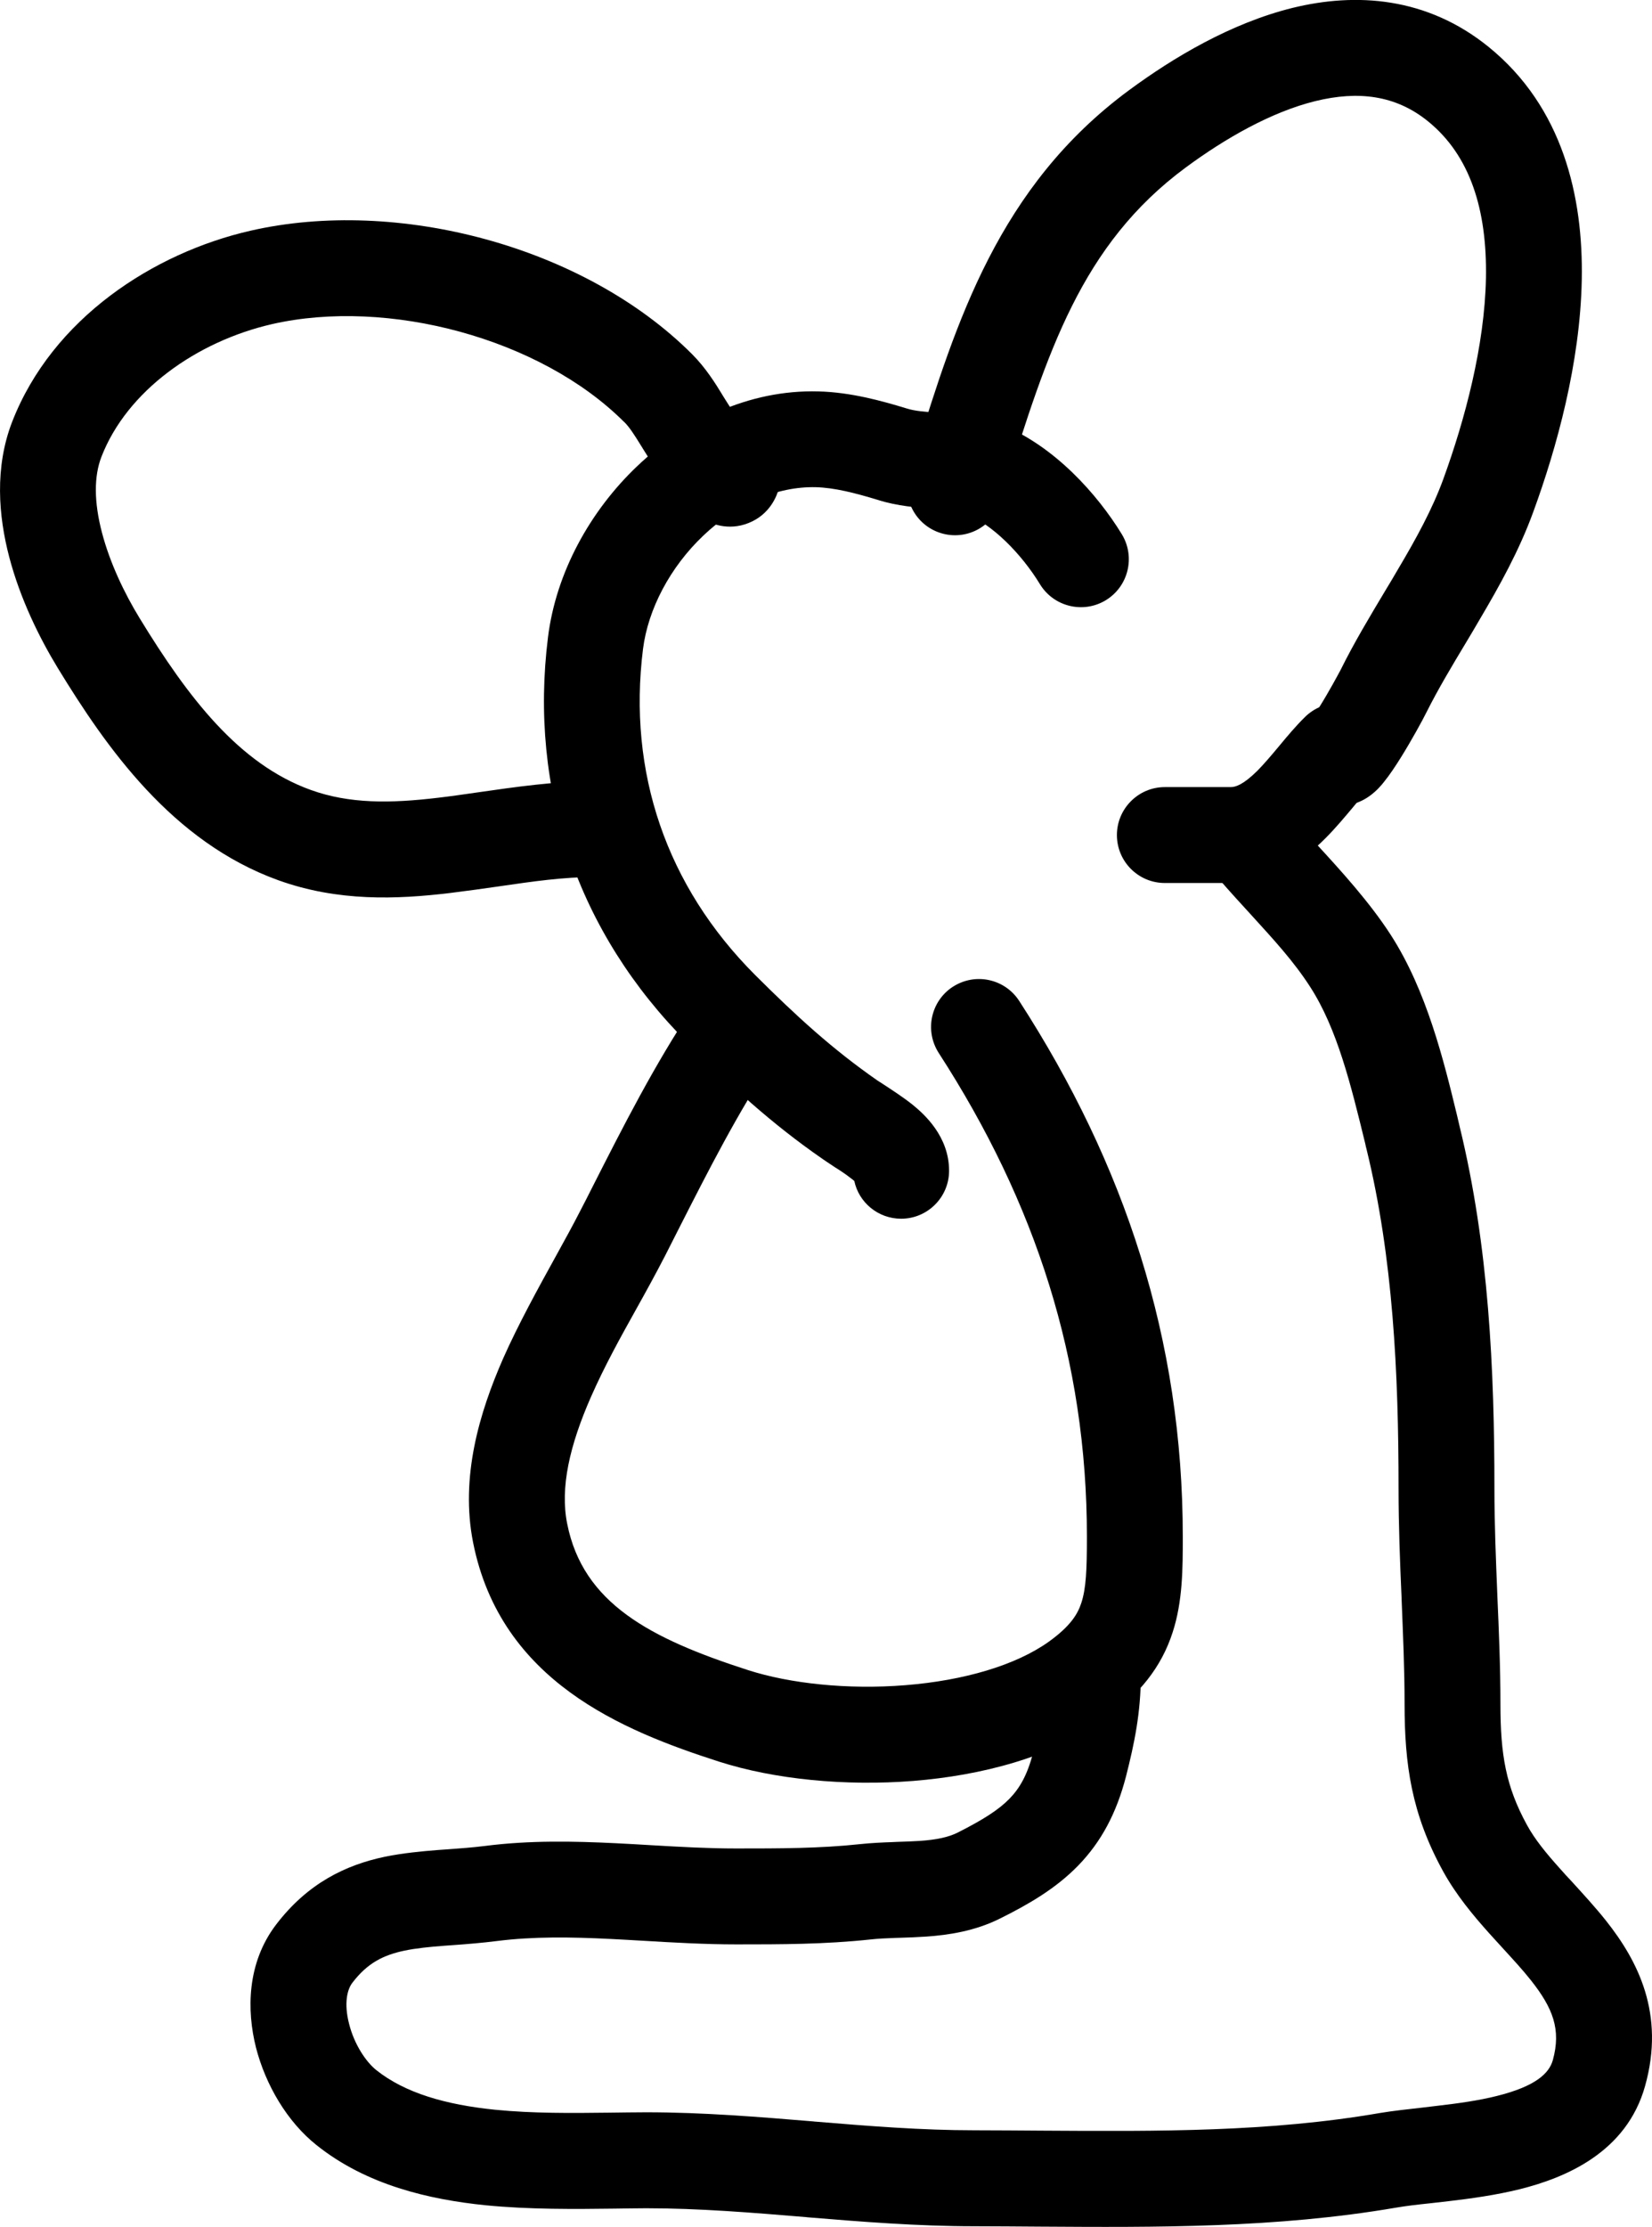
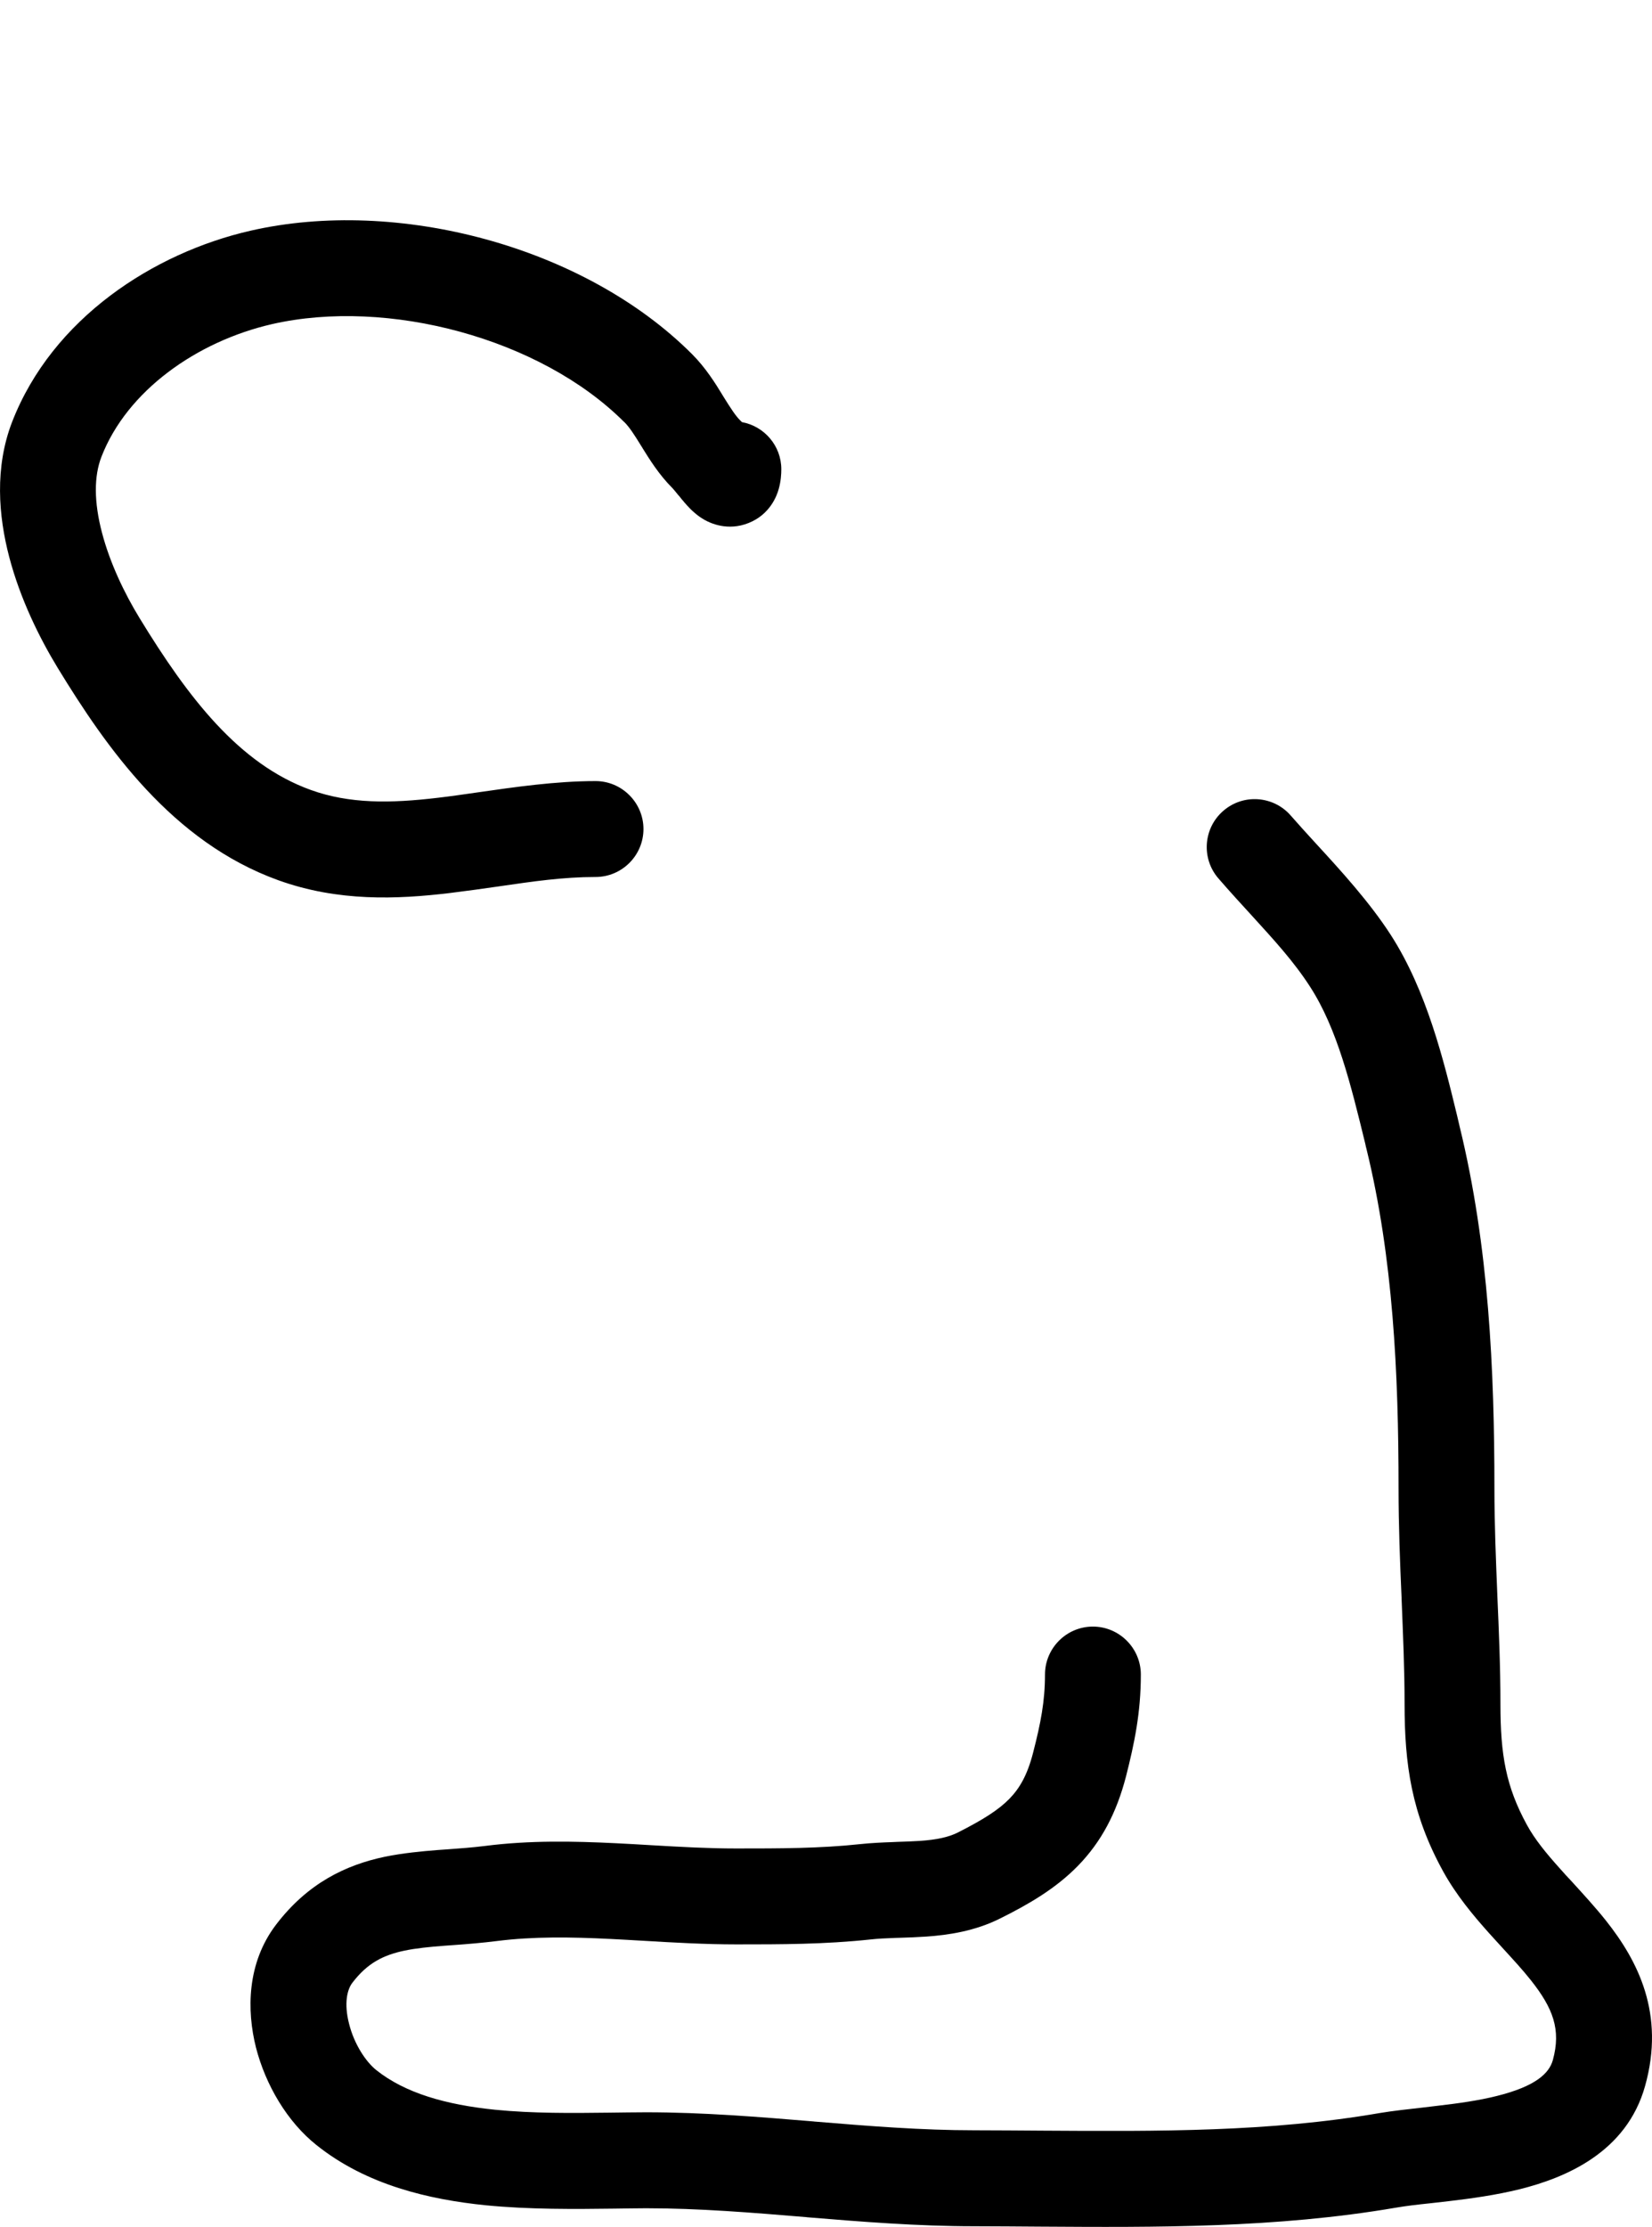
<svg xmlns="http://www.w3.org/2000/svg" xmlns:ns1="http://sodipodi.sourceforge.net/DTD/sodipodi-0.dtd" xmlns:ns2="http://www.inkscape.org/namespaces/inkscape" version="1.1" viewBox="-5 -10 53.843 72.533" id="svg898" ns1:docname="fan.svg" width="53.843" height="72.533" ns2:version="1.1.2 (0a00cf5339, 2022-02-04)">
  <defs id="defs902" />
  <ns1:namedview id="namedview900" pagecolor="#ffffff" bordercolor="#666666" borderopacity="1.0" ns2:pageshadow="2" ns2:pageopacity="0.0" ns2:pagecheckerboard="0" showgrid="false" ns2:zoom="5.6666667" ns2:cx="26.558824" ns2:cy="43.5" ns2:window-width="1850" ns2:window-height="1016" ns2:window-x="70" ns2:window-y="27" ns2:window-maximized="1" ns2:current-layer="svg898" />
  <g fill-rule="evenodd" id="g892" transform="translate(-28.438,-24.063)">
-     <path d="m 66.312,17.355 c -1.438,0.355 -2.93,1.207 -4.223,2.16 -3.414,2.519 -4.512,6.019 -5.906,10.477 -0.043,0.137 -0.086,0.273 -0.129,0.41 -0.258,0.824 -1.133,1.281 -1.957,1.023 -0.824,-0.258 -1.281,-1.133 -1.023,-1.957 0.07,-0.227 0.141,-0.449 0.211,-0.676 1.316,-4.231 2.695,-8.652 6.949,-11.789 1.445,-1.066 3.324,-2.188 5.336,-2.684 2.059,-0.504 4.367,-0.363 6.387,1.273 2.422,1.965 3.086,4.883 3.035,7.582 -0.051,2.707 -0.816,5.473 -1.578,7.555 -0.461,1.27 -1.113,2.434 -1.738,3.492 -0.148,0.258 -0.297,0.504 -0.441,0.746 -0.48,0.797 -0.922,1.535 -1.309,2.305 -0.125,0.254 -0.48,0.902 -0.828,1.461 -0.168,0.27 -0.371,0.578 -0.566,0.816 -0.074,0.094 -0.254,0.309 -0.508,0.477 -0.105,0.07 -0.453,0.293 -0.953,0.285 -0.285,-0.004 -0.598,-0.09 -0.879,-0.285 -0.27,-0.184 -0.43,-0.418 -0.523,-0.605 -0.367,-0.727 -0.105,-1.605 0.574,-2.027 0.055,-0.082 0.125,-0.184 0.203,-0.312 0.301,-0.48 0.605,-1.047 0.688,-1.203 0.441,-0.891 0.969,-1.766 1.457,-2.582 0.137,-0.227 0.27,-0.445 0.395,-0.664 0.613,-1.031 1.137,-1.988 1.496,-2.973 0.703,-1.934 1.344,-4.328 1.387,-6.543 0.039,-2.223 -0.516,-3.988 -1.883,-5.098 -1.055,-0.859 -2.281,-1.004 -3.672,-0.664 z m -0.219,20.238 c 0,0 0.008,-0.004 0.016,-0.016 -0.008,0.012 -0.016,0.016 -0.016,0.016 z" id="path880" />
-     <path d="m 68.168,37.426 c 0.613,0.609 0.613,1.598 0,2.207 -0.188,0.188 -0.383,0.422 -0.648,0.742 -0.25,0.297 -0.551,0.66 -0.887,0.996 -0.656,0.656 -1.668,1.453 -3.082,1.453 h -2.148 c -0.863,0 -1.562,-0.699 -1.562,-1.562 0,-0.859 0.699,-1.562 1.562,-1.562 h 2.148 c 0.156,0 0.406,-0.074 0.871,-0.535 0.223,-0.227 0.441,-0.484 0.699,-0.793 0.012,-0.016 0.023,-0.031 0.039,-0.047 0.23,-0.277 0.508,-0.609 0.801,-0.898 0.609,-0.613 1.598,-0.613 2.207,0 z" id="path882" />
-     <path d="m 44.203,29.25 c 1.535,-1.465 3.621,-2.5 5.91,-2.438 1.055,0.027 2.07,0.309 2.875,0.555 0.273,0.086 0.582,0.109 1.141,0.152 h 0.016 c 0.488,0.039 1.219,0.094 1.934,0.379 1.723,0.691 3.125,2.262 3.922,3.566 0.449,0.738 0.215,1.699 -0.52,2.148 -0.738,0.449 -1.699,0.215 -2.148,-0.52 -0.609,-1 -1.559,-1.953 -2.414,-2.293 -0.215,-0.086 -0.488,-0.125 -1.008,-0.164 -0.039,-0.004 -0.082,-0.004 -0.121,-0.008 -0.449,-0.031 -1.098,-0.078 -1.727,-0.277 -0.766,-0.234 -1.434,-0.402 -2.031,-0.418 -1.281,-0.031 -2.594,0.551 -3.672,1.578 -1.082,1.027 -1.801,2.394 -1.965,3.695 -0.5,4.004 0.754,7.715 3.656,10.617 1.332,1.328 2.516,2.414 3.984,3.434 0.035,0.023 0.098,0.062 0.176,0.113 0.25,0.164 0.68,0.441 0.98,0.684 0.359,0.293 1.18,1.016 1.18,2.144 0,0.863 -0.703,1.562 -1.562,1.562 -0.75,0 -1.379,-0.527 -1.527,-1.23 -0.02,-0.016 -0.039,-0.031 -0.062,-0.051 -0.109,-0.086 -0.242,-0.184 -0.414,-0.297 -0.043,-0.027 -0.094,-0.059 -0.148,-0.094 -0.129,-0.086 -0.281,-0.184 -0.398,-0.266 -1.695,-1.172 -3.031,-2.406 -4.414,-3.793 -3.586,-3.586 -5.168,-8.254 -4.547,-13.211 0.262,-2.106 1.371,-4.109 2.906,-5.57 z" id="path884" />
-     <path d="m 54.496,46.203 c 0.727,-0.469 1.691,-0.262 2.16,0.461 3.445,5.324 5.332,11.031 5.332,17.449 v 0.02 c 0,0.996 0,2.09 -0.332,3.102 -0.363,1.125 -1.078,2.023 -2.211,2.836 -1.719,1.238 -4.047,1.824 -6.242,2 -2.219,0.176 -4.527,-0.051 -6.332,-0.629 -3.148,-1.012 -7.109,-2.617 -8.012,-7.129 -0.426,-2.137 0.203,-4.238 0.98,-6.008 0.496,-1.117 1.152,-2.305 1.719,-3.332 0.293,-0.531 0.562,-1.02 0.773,-1.434 0.141,-0.266 0.277,-0.539 0.414,-0.809 1.004,-1.977 2.031,-4 3.293,-5.887 0.477,-0.719 1.449,-0.914 2.164,-0.434 0.719,0.477 0.914,1.449 0.434,2.164 -1.148,1.727 -2.09,3.574 -3.102,5.566 -0.137,0.273 -0.277,0.547 -0.418,0.824 -0.312,0.605 -0.629,1.18 -0.945,1.746 -0.516,0.926 -1.023,1.836 -1.473,2.856 -0.691,1.574 -1.012,2.949 -0.773,4.133 0.516,2.586 2.695,3.734 5.902,4.766 1.352,0.434 3.238,0.641 5.125,0.488 1.906,-0.152 3.594,-0.648 4.672,-1.418 0.711,-0.512 0.941,-0.902 1.059,-1.266 0.152,-0.469 0.18,-1.051 0.18,-2.156 0,-5.754 -1.676,-10.879 -4.828,-15.75 -0.469,-0.727 -0.262,-1.691 0.461,-2.16 z" id="path886" />
    <path d="m 43.781,27.809 c -2.723,-2.723 -7.699,-4.051 -11.48,-3.188 -2.461,0.566 -4.723,2.176 -5.555,4.316 -0.25,0.641 -0.246,1.48 0.016,2.477 0.258,0.984 0.73,1.973 1.227,2.785 1.578,2.582 3.234,4.75 5.578,5.594 1.258,0.453 2.586,0.441 4.152,0.254 0.402,-0.047 0.836,-0.109 1.297,-0.176 1.195,-0.172 2.543,-0.367 3.832,-0.367 0.859,0 1.562,0.703 1.562,1.562 0,0.863 -0.703,1.562 -1.562,1.562 -1.055,0 -2.043,0.145 -3.144,0.305 -0.508,0.074 -1.043,0.148 -1.617,0.219 -1.707,0.203 -3.625,0.285 -5.578,-0.418 -3.465,-1.25 -5.606,-4.324 -7.184,-6.906 -0.605,-0.992 -1.23,-2.262 -1.586,-3.621 -0.352,-1.34 -0.48,-2.918 0.094,-4.402 1.312,-3.375 4.617,-5.508 7.769,-6.227 4.773,-1.094 10.867,0.496 14.391,4.019 0.453,0.453 0.773,0.973 0.992,1.332 0.008,0.012 0.016,0.027 0.023,0.039 0.258,0.414 0.398,0.629 0.555,0.789 0.02,0.016 0.039,0.035 0.055,0.055 0.73,0.133 1.285,0.77 1.285,1.535 0,0.152 -0.012,0.391 -0.086,0.648 -0.059,0.215 -0.281,0.824 -0.977,1.102 -0.688,0.277 -1.262,0 -1.441,-0.102 -0.215,-0.121 -0.371,-0.27 -0.449,-0.344 -0.145,-0.145 -0.293,-0.324 -0.375,-0.43 -0.008,-0.008 -0.016,-0.016 -0.023,-0.023 -0.113,-0.141 -0.164,-0.199 -0.195,-0.234 -0.441,-0.438 -0.758,-0.953 -0.977,-1.305 -0.008,-0.02 -0.02,-0.035 -0.031,-0.051 -0.25,-0.406 -0.398,-0.633 -0.566,-0.801 z m 1.996,1.539 c 0,0.016 -0.004,0.012 0,0 z" id="path888" />
    <path d="m 63.309,40.473 c 0.652,-0.566 1.641,-0.492 2.203,0.16 0.242,0.277 0.523,0.586 0.82,0.91 0.809,0.879 1.75,1.91 2.438,2.977 1.172,1.82 1.727,4.102 2.16,5.887 0.027,0.121 0.055,0.234 0.082,0.352 0.953,3.898 1.133,7.945 1.133,11.793 0,1.137 0.047,2.269 0.094,3.438 v 0.016 c 0.051,1.156 0.102,2.352 0.102,3.559 0,1.648 0.176,2.684 0.867,3.945 0.25,0.457 0.613,0.906 1.082,1.426 0.113,0.129 0.238,0.266 0.375,0.41 0.359,0.395 0.77,0.84 1.117,1.277 1.035,1.305 1.934,3.031 1.273,5.387 -0.605,2.164 -2.598,2.988 -4.082,3.359 -0.789,0.195 -1.598,0.305 -2.293,0.387 -0.223,0.027 -0.426,0.047 -0.613,0.07 -0.449,0.047 -0.812,0.09 -1.133,0.145 -3.898,0.668 -7.82,0.641 -11.605,0.617 -0.715,-0.004 -1.43,-0.012 -2.133,-0.012 -1.863,0 -3.695,-0.148 -5.453,-0.293 l -0.027,-0.004 c -1.785,-0.148 -3.496,-0.289 -5.219,-0.289 -0.324,0 -0.672,0.008 -1.039,0.012 -1.266,0.016 -2.762,0.031 -4.188,-0.109 -1.855,-0.188 -3.887,-0.66 -5.512,-1.957 -0.961,-0.762 -1.664,-1.965 -1.977,-3.18 -0.305,-1.211 -0.297,-2.754 0.652,-4 1.039,-1.363 2.285,-1.949 3.547,-2.215 0.594,-0.121 1.188,-0.176 1.719,-0.219 0.113,-0.008 0.223,-0.016 0.328,-0.023 0.422,-0.031 0.812,-0.059 1.211,-0.109 1.461,-0.188 2.91,-0.156 4.266,-0.09 0.406,0.02 0.801,0.043 1.184,0.066 0.945,0.055 1.832,0.105 2.738,0.105 1.43,0 2.731,0 4.043,-0.141 0.367,-0.039 0.73,-0.055 1.047,-0.066 0.059,-0.004 0.117,-0.004 0.172,-0.008 0.262,-0.008 0.492,-0.016 0.727,-0.031 0.555,-0.039 0.934,-0.121 1.234,-0.27 0.836,-0.422 1.34,-0.746 1.688,-1.102 0.32,-0.328 0.582,-0.754 0.773,-1.504 0.25,-0.969 0.387,-1.68 0.387,-2.543 0,-0.859 0.699,-1.562 1.562,-1.562 0.859,0 1.562,0.703 1.562,1.562 0,1.246 -0.211,2.246 -0.484,3.32 -0.309,1.191 -0.805,2.129 -1.562,2.906 -0.727,0.746 -1.613,1.258 -2.531,1.715 -0.84,0.422 -1.703,0.543 -2.41,0.594 -0.293,0.02 -0.59,0.031 -0.855,0.039 -0.051,0 -0.098,0.004 -0.148,0.004 -0.312,0.012 -0.578,0.023 -0.824,0.051 -1.492,0.16 -2.941,0.16 -4.332,0.16 H 47.427 c -1.004,0 -2.035,-0.059 -3.012,-0.117 -0.363,-0.02 -0.719,-0.043 -1.062,-0.059 -1.316,-0.066 -2.539,-0.082 -3.715,0.066 -0.492,0.062 -0.984,0.102 -1.418,0.133 -0.098,0.008 -0.191,0.012 -0.281,0.02 -0.516,0.039 -0.938,0.082 -1.316,0.16 -0.684,0.145 -1.207,0.398 -1.703,1.051 -0.164,0.215 -0.277,0.66 -0.105,1.332 0.168,0.668 0.547,1.238 0.891,1.512 0.934,0.742 2.254,1.125 3.879,1.289 1.234,0.121 2.481,0.109 3.715,0.094 0.402,-0.004 0.801,-0.012 1.199,-0.012 1.859,0 3.688,0.152 5.445,0.297 l 0.031,0.004 c 1.785,0.148 3.496,0.285 5.223,0.285 0.746,0 1.488,0.008 2.223,0.012 3.785,0.023 7.387,0.047 10.988,-0.574 0.418,-0.07 0.926,-0.125 1.414,-0.18 0.168,-0.02 0.336,-0.039 0.492,-0.059 0.672,-0.078 1.316,-0.168 1.906,-0.316 1.27,-0.316 1.707,-0.738 1.828,-1.168 0.277,-1 0,-1.699 -0.715,-2.602 -0.273,-0.344 -0.562,-0.656 -0.891,-1.016 -0.148,-0.164 -0.309,-0.336 -0.48,-0.527 -0.5,-0.559 -1.062,-1.227 -1.492,-2.008 -1.031,-1.875 -1.254,-3.484 -1.254,-5.449 0,-1.137 -0.051,-2.269 -0.098,-3.441 v -0.02 c -0.051,-1.152 -0.098,-2.344 -0.098,-3.551 0,-3.777 -0.18,-7.523 -1.043,-11.055 -0.016,-0.059 -0.031,-0.121 -0.043,-0.184 -0.473,-1.934 -0.914,-3.738 -1.793,-5.102 -0.535,-0.832 -1.188,-1.539 -1.918,-2.34 -0.34,-0.371 -0.699,-0.762 -1.074,-1.195 -0.566,-0.652 -0.492,-1.641 0.16,-2.203 z" id="path890" />
  </g>
</svg>